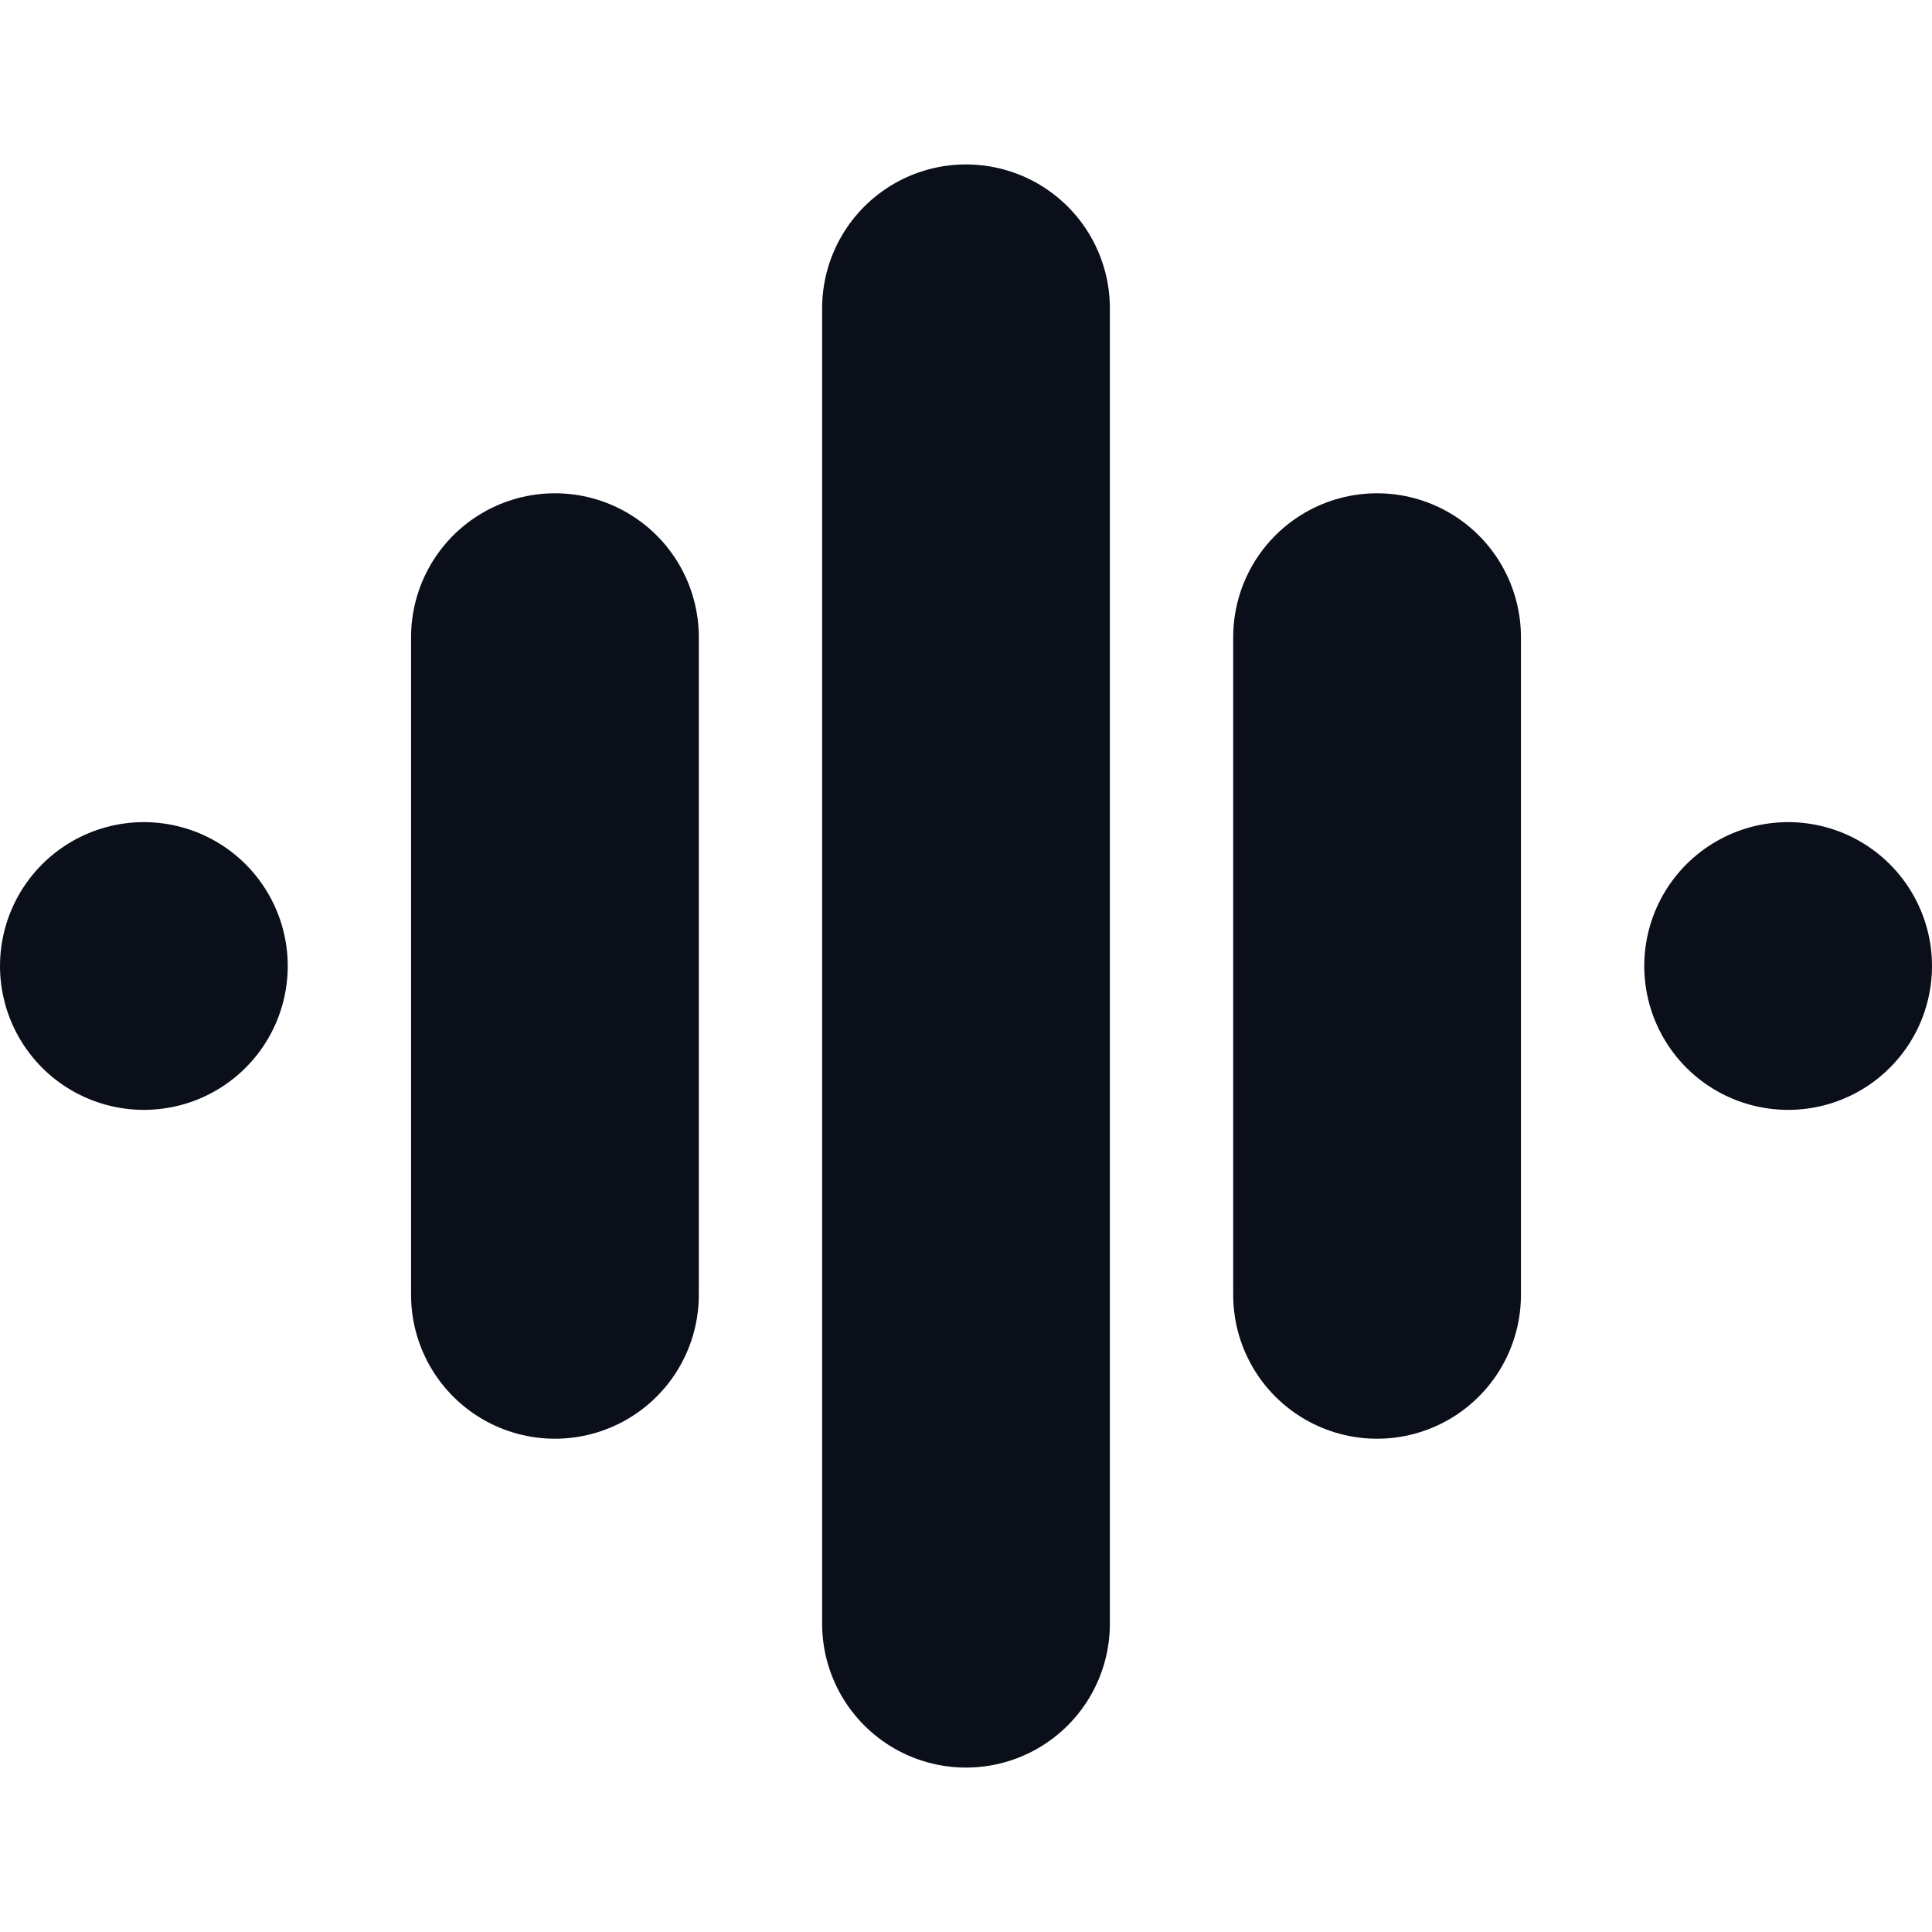
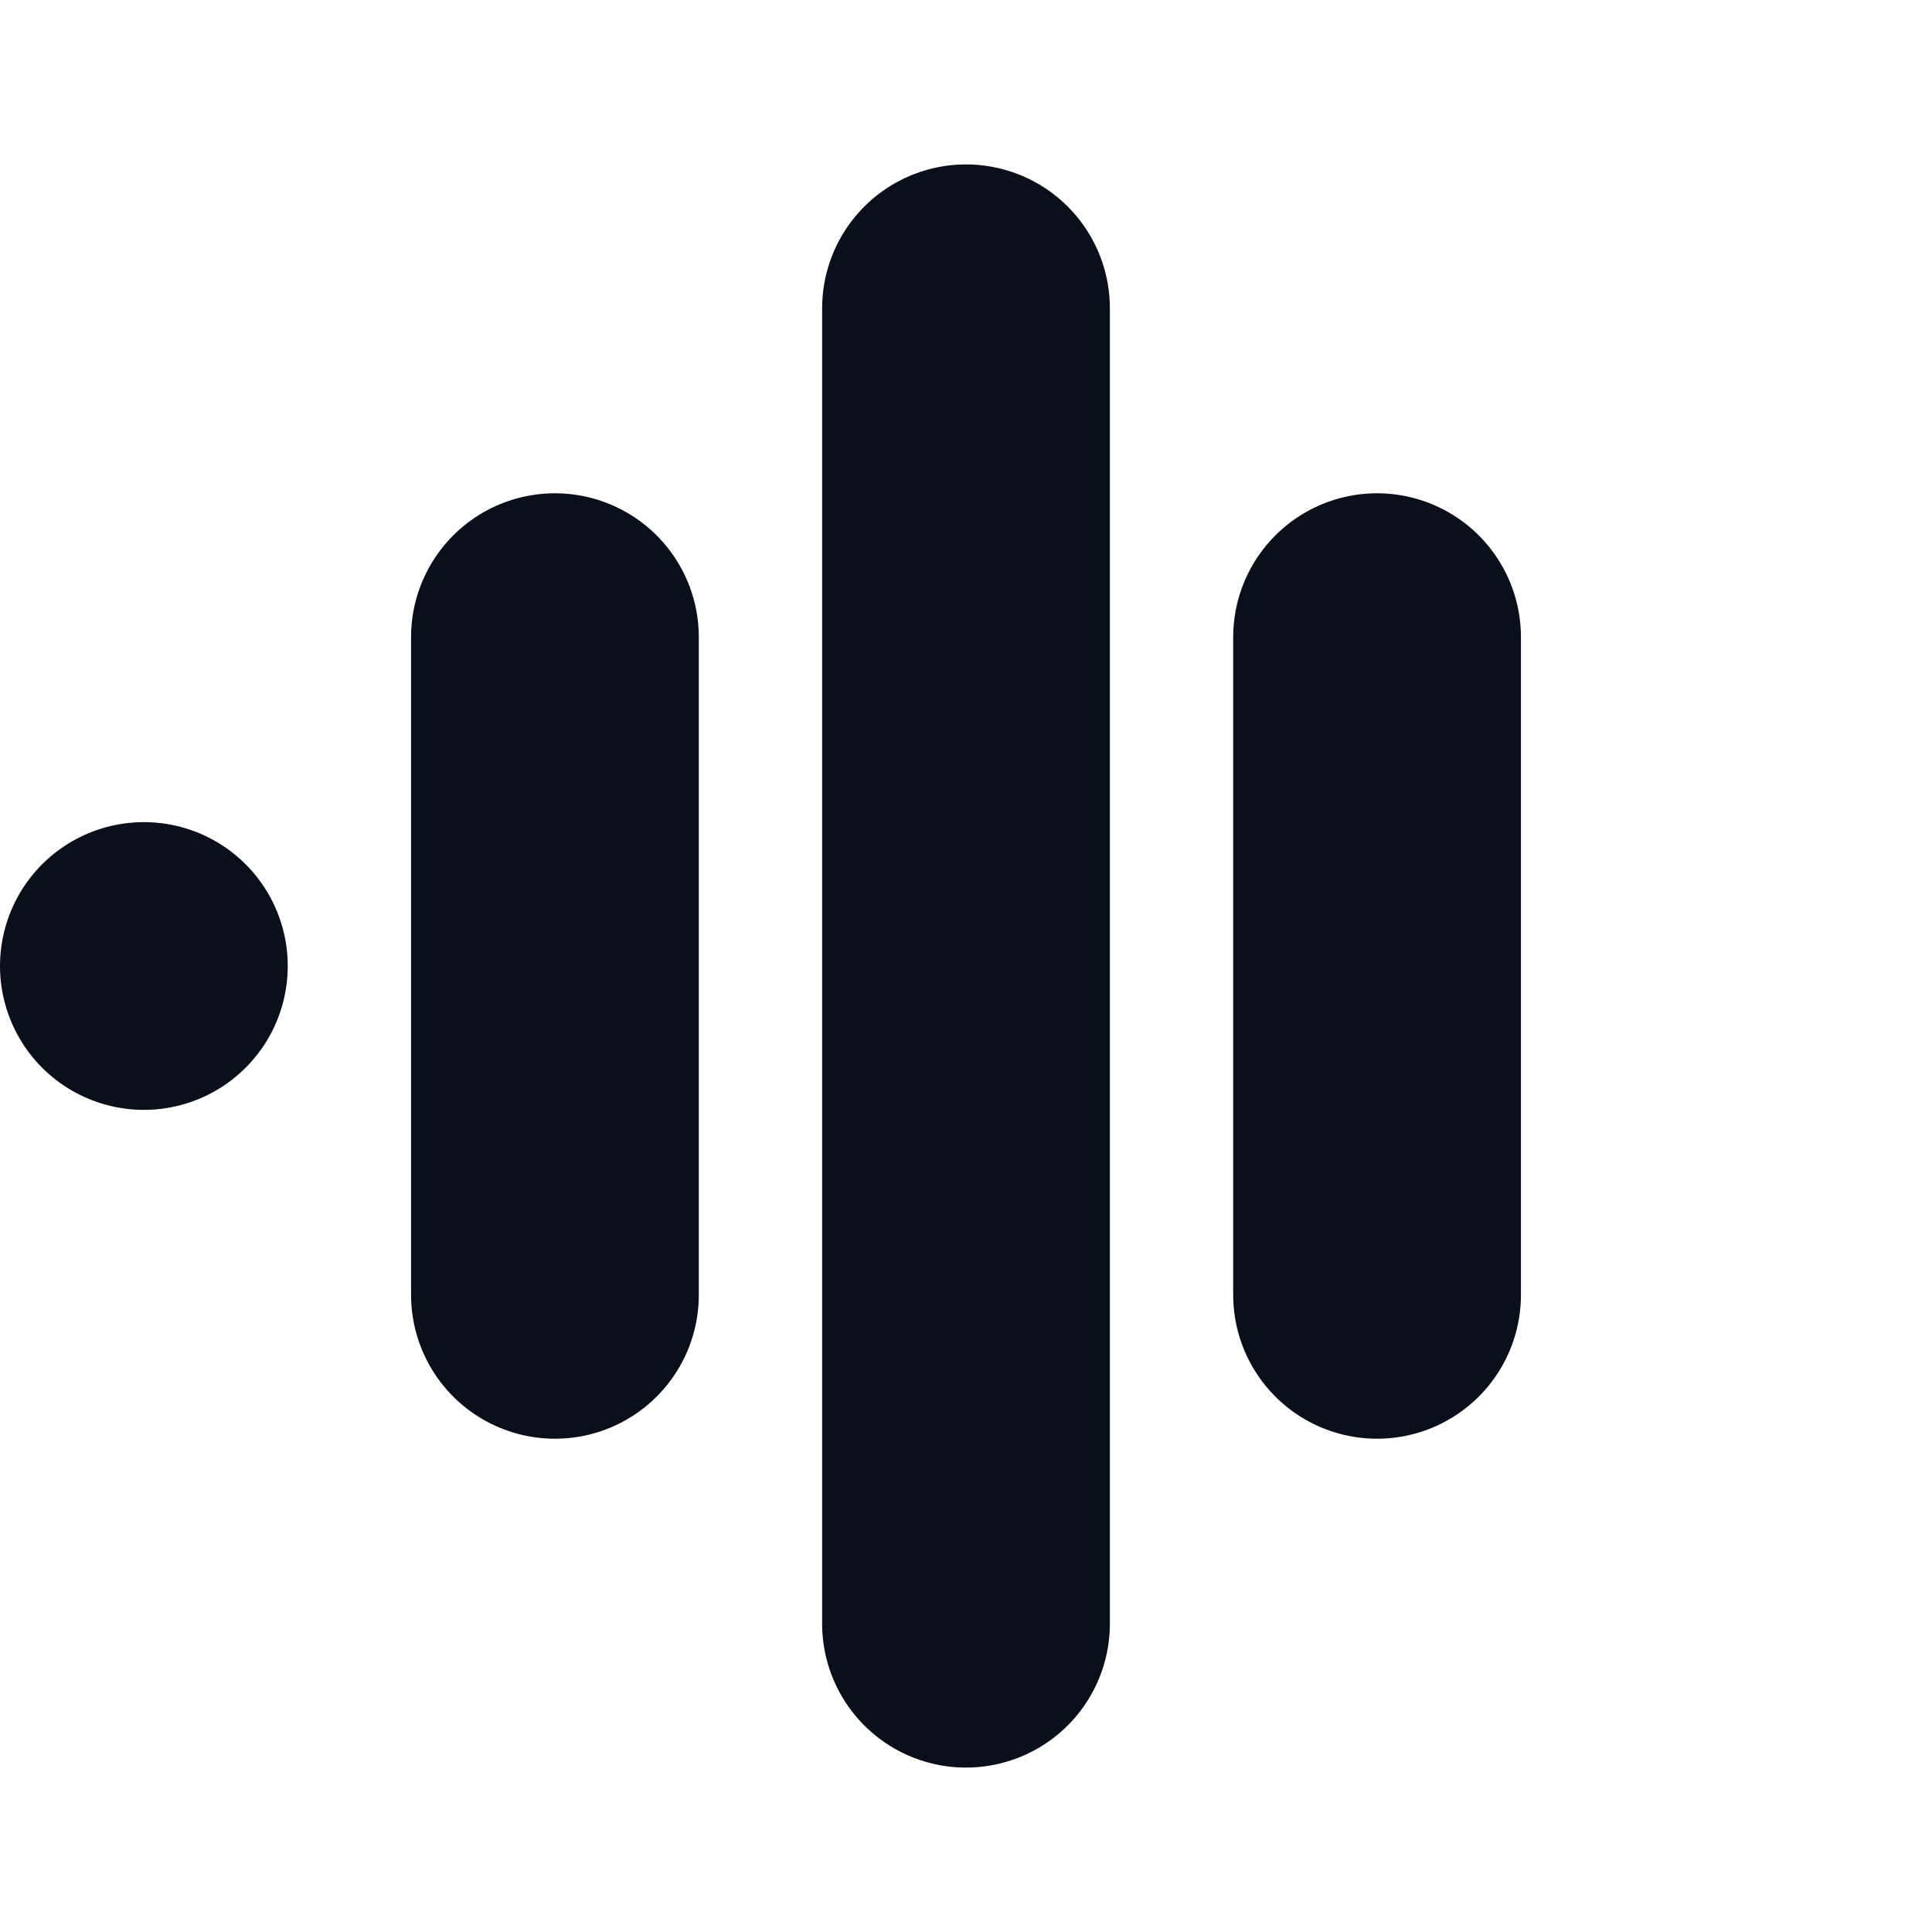
<svg xmlns="http://www.w3.org/2000/svg" width="160" height="160" viewBox="162 178 188 156">
  <g stroke="#0B0F1A" stroke-width="28" stroke-linecap="round" fill="none">
    <line x1="176" y1="256" x2="176" y2="256" />
    <line x1="216" y1="224" x2="216" y2="288" />
    <line x1="256" y1="192" x2="256" y2="320" />
    <line x1="296" y1="224" x2="296" y2="288" />
-     <line x1="336" y1="256" x2="336" y2="256" />
  </g>
</svg>